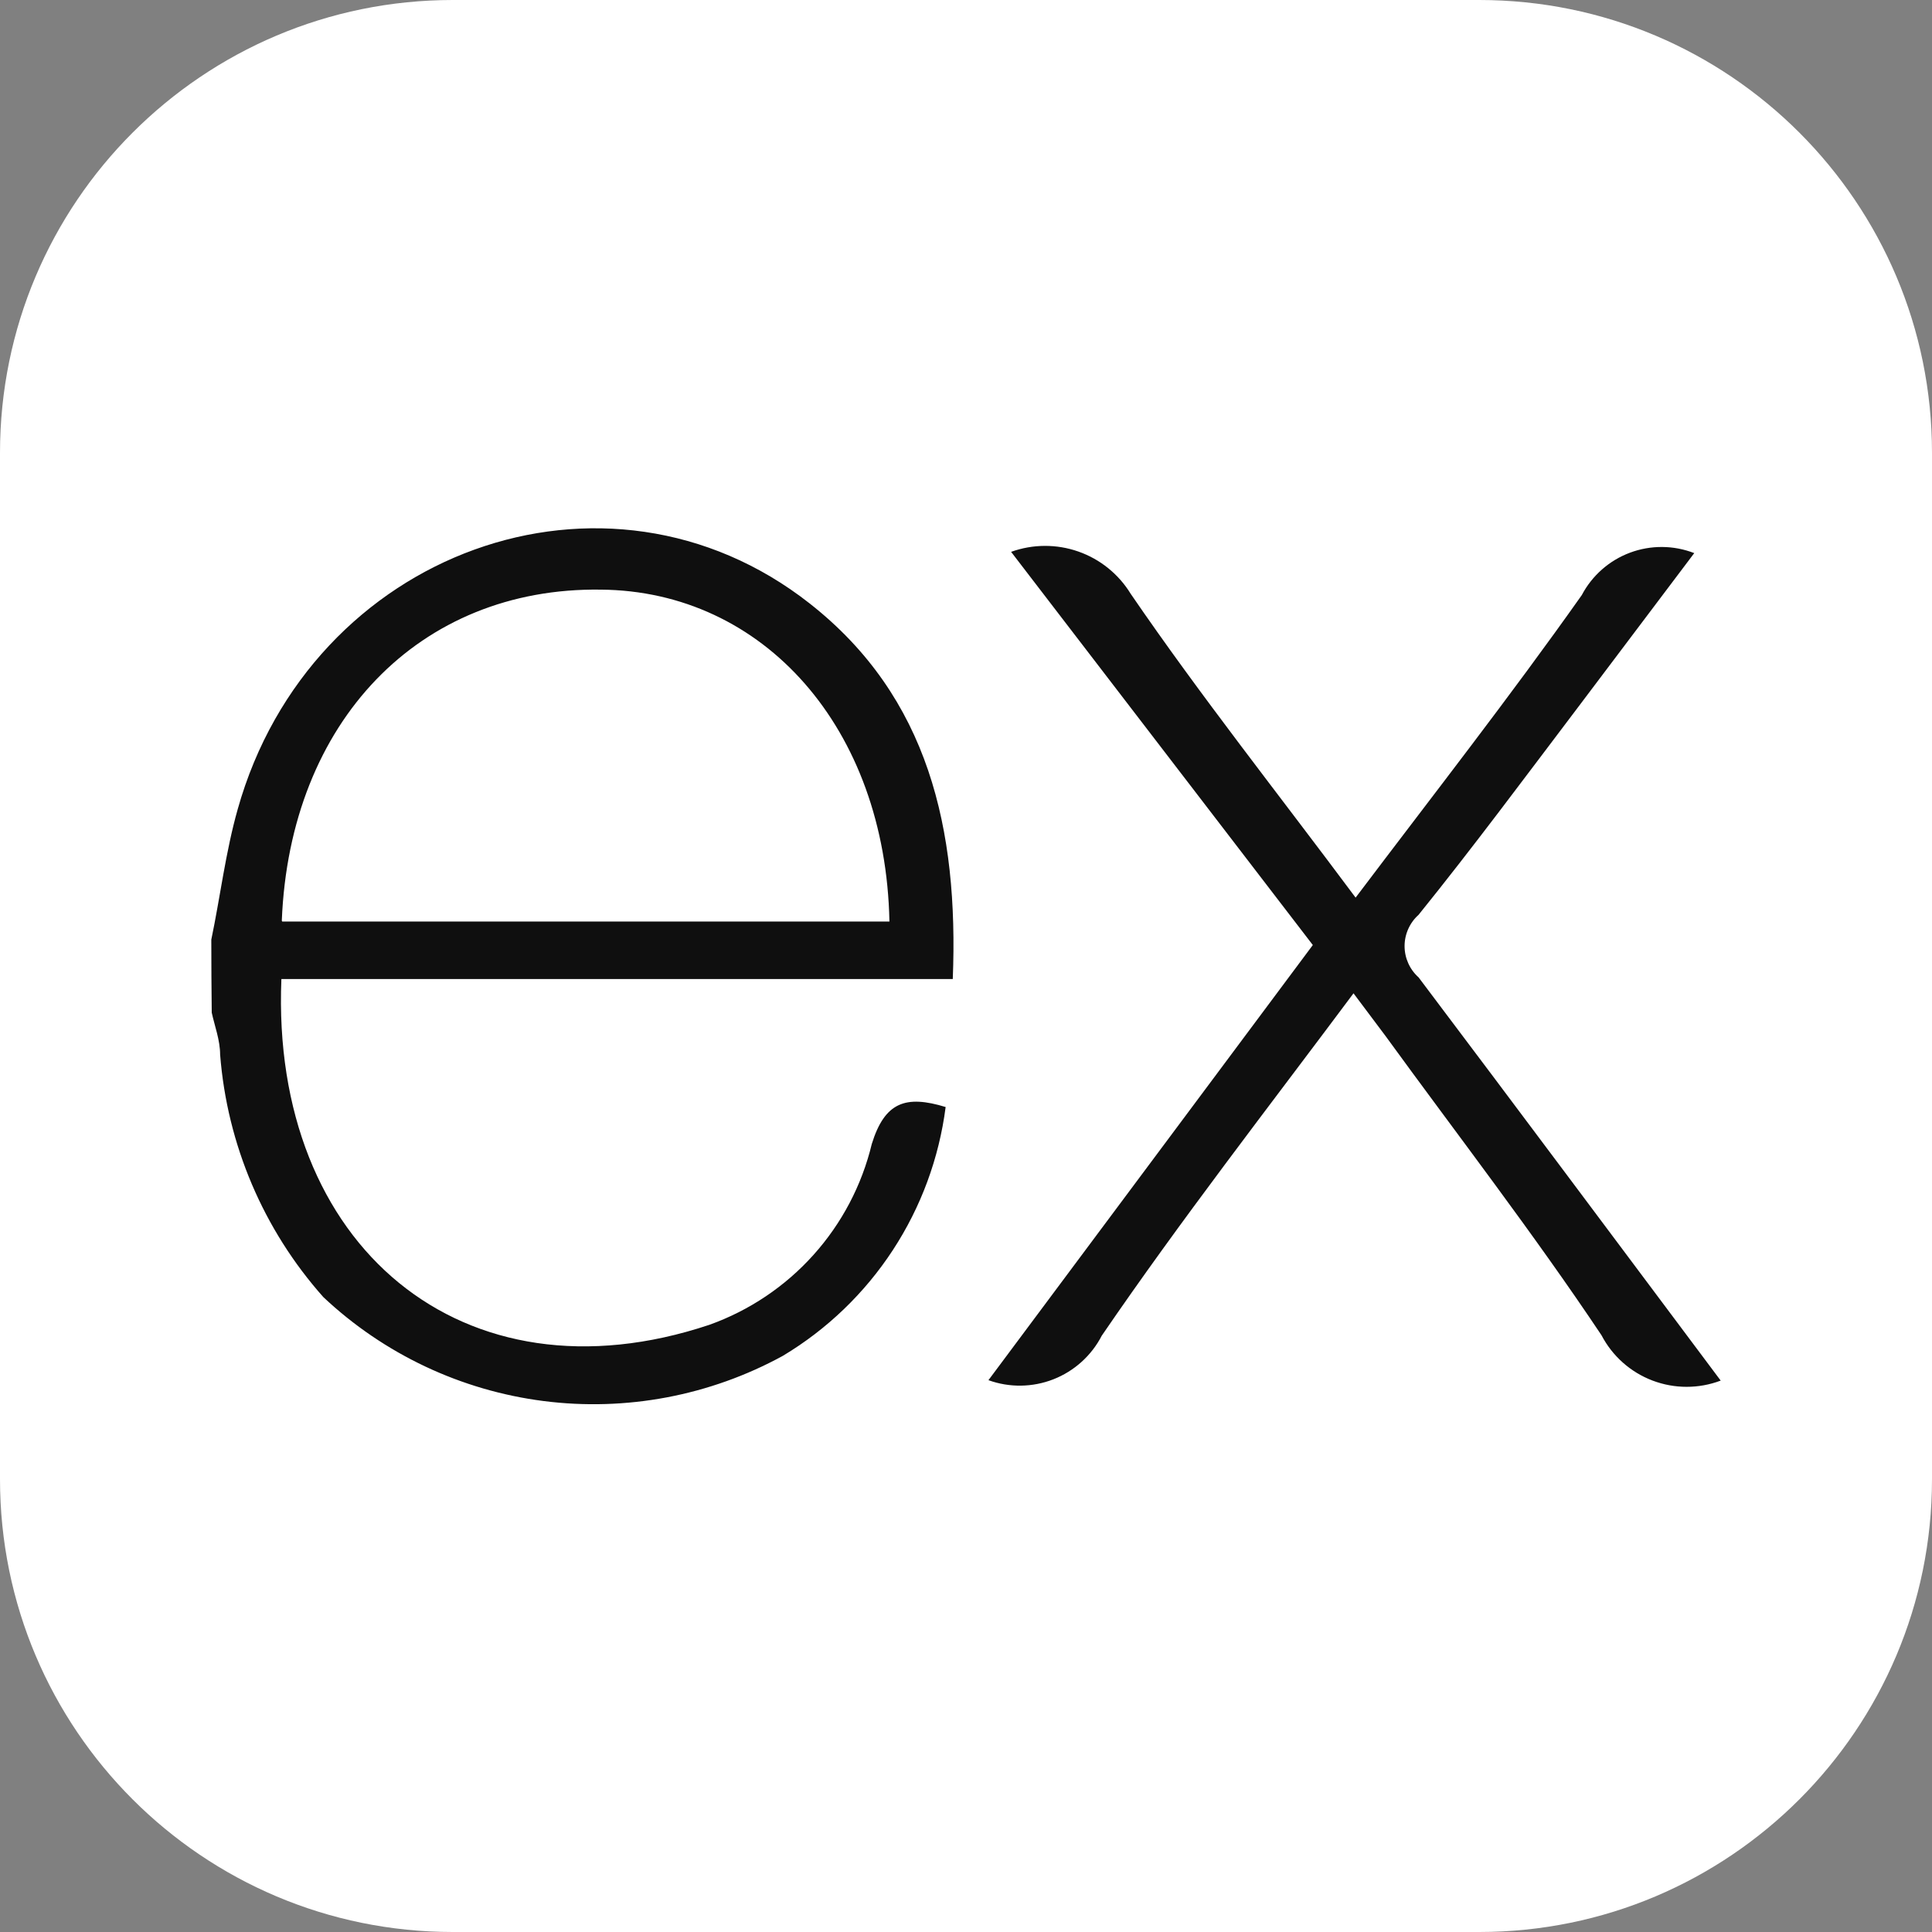
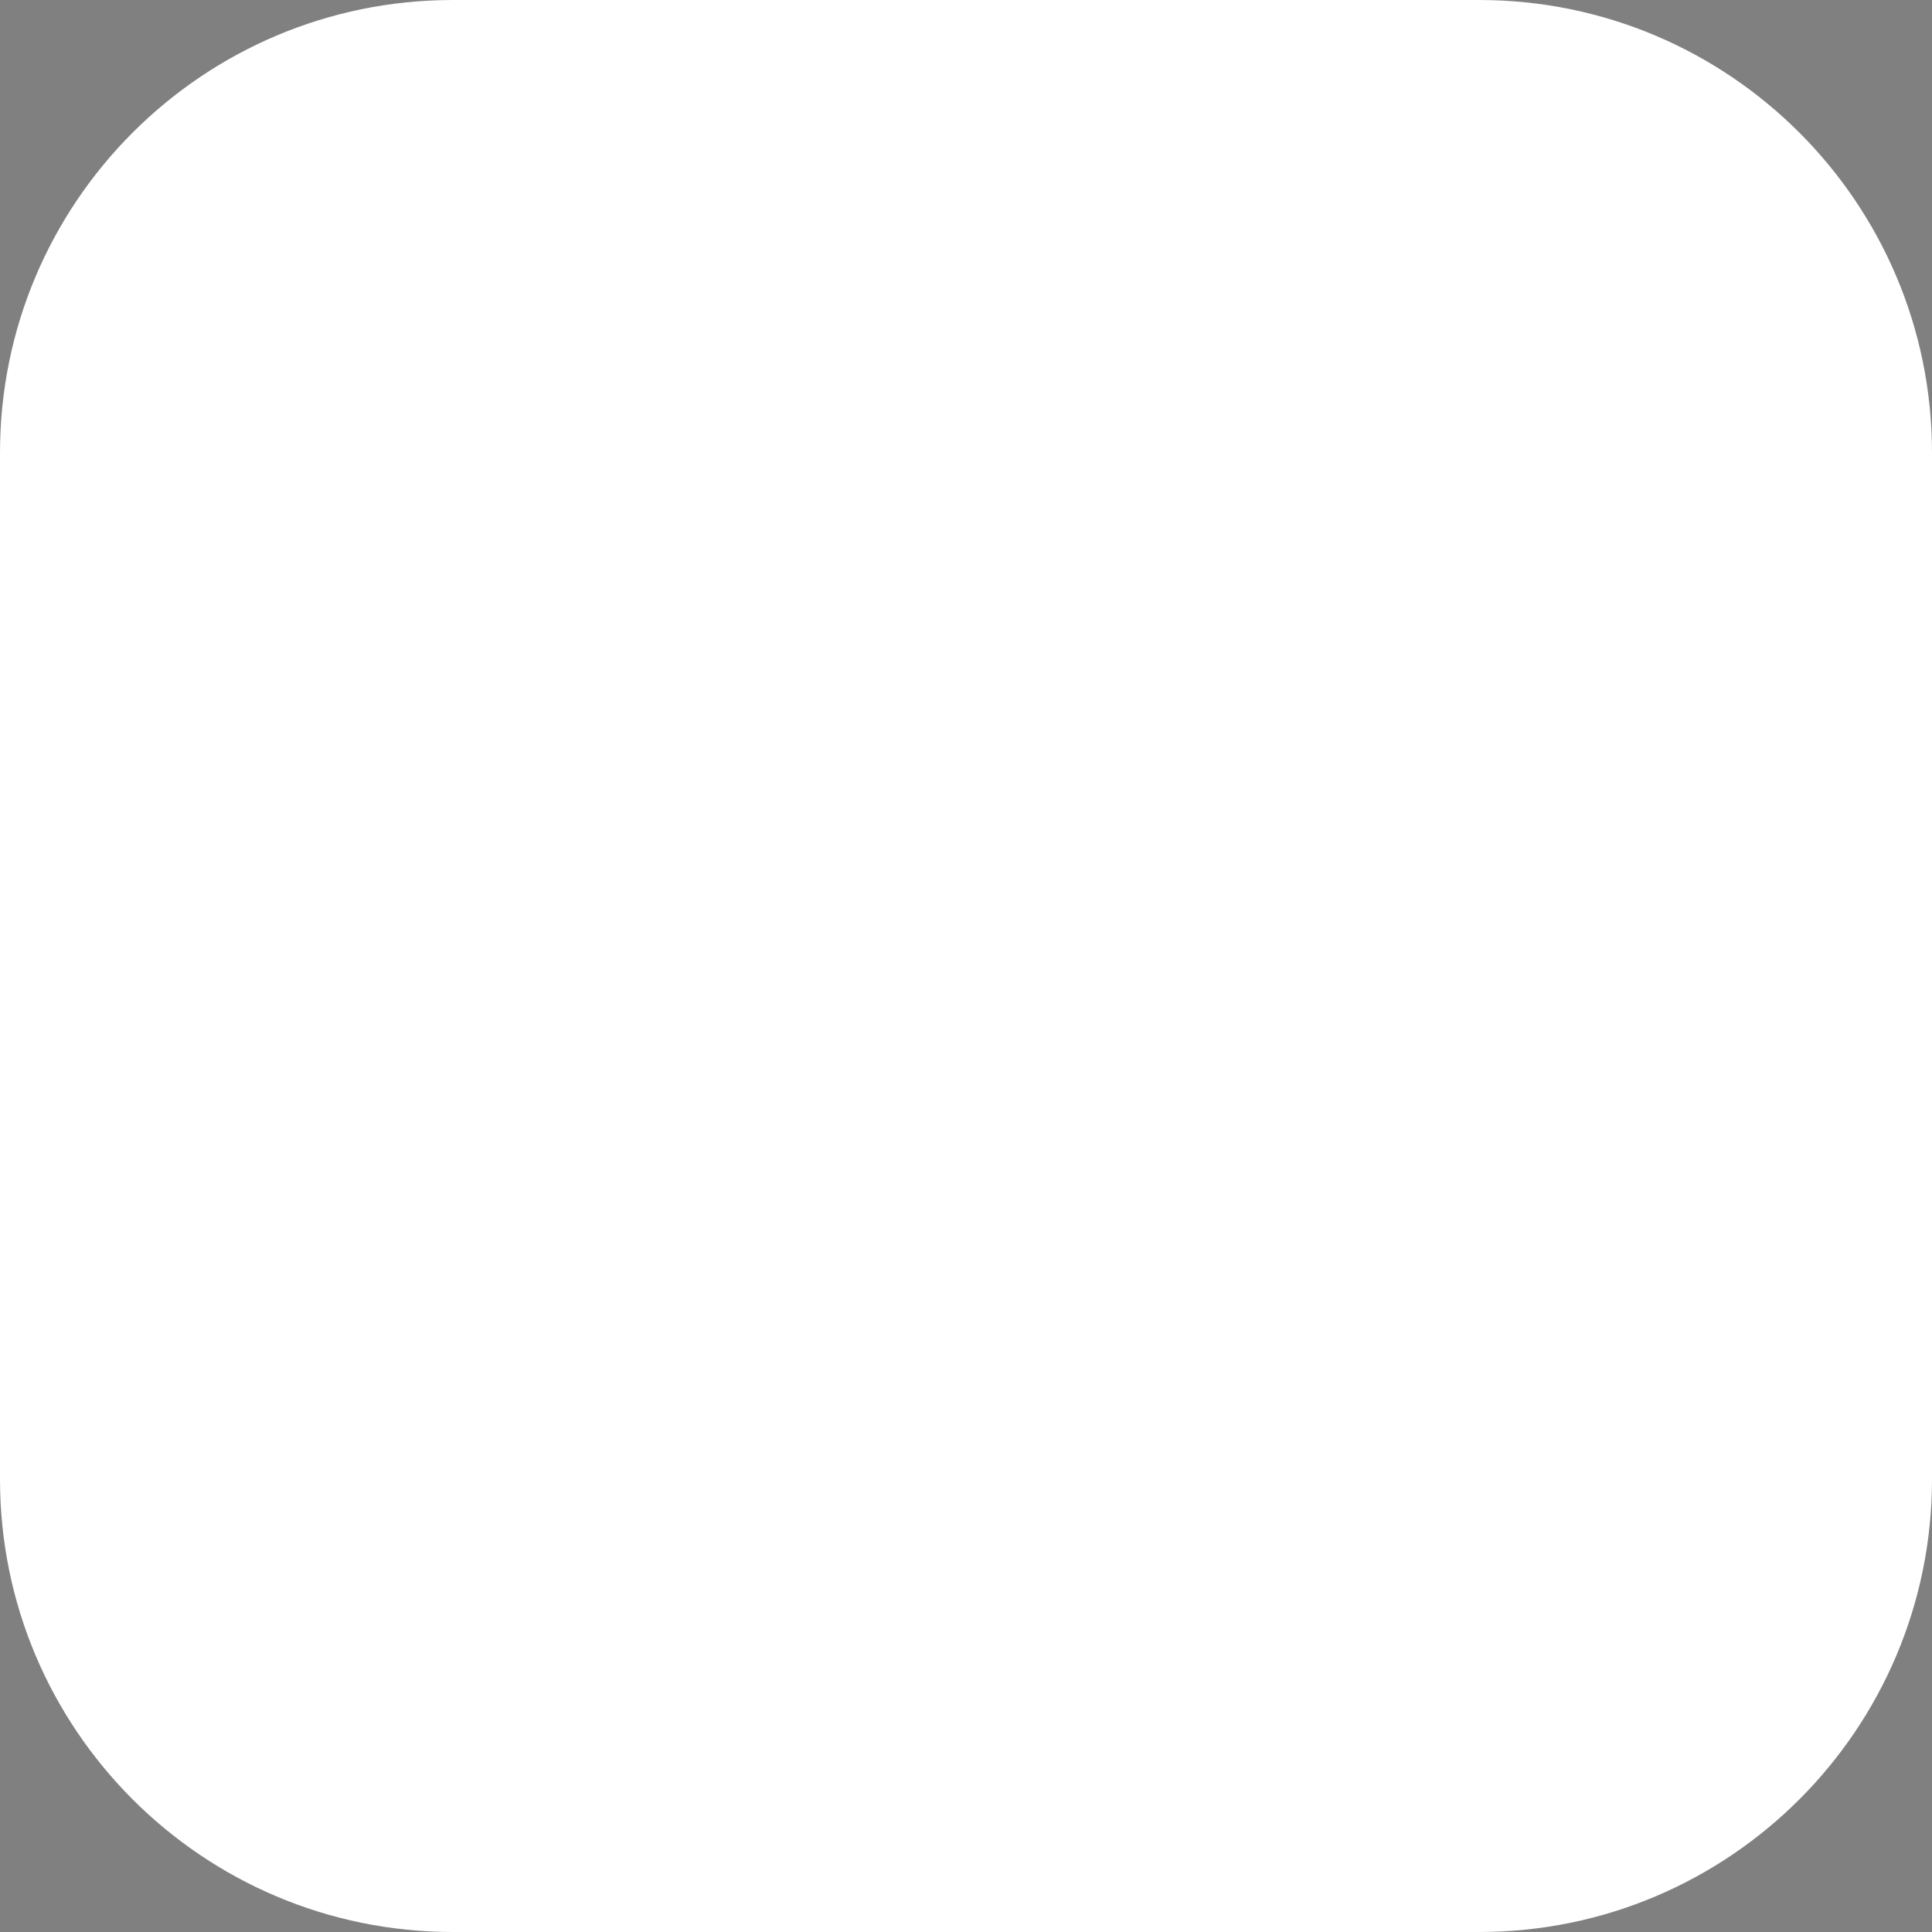
<svg xmlns="http://www.w3.org/2000/svg" width="121" height="121" viewBox="0 0 121 121" fill="none">
  <rect x="0" y="0" width="121" height="121" fill="#808080" stroke="none" />
  <g clip-path="url(#clip0_1103_1244)">
    <path d="M92.641 0H28.359C12.697 0 0 12.697 0 28.359V92.641C0 108.303 12.697 121 28.359 121H92.641C108.303 121 121 108.303 121 92.641V28.359C121 12.697 108.303 0 92.641 0Z" fill="white" />
-     <path d="M107.766 86.466C106.39 86.987 104.87 86.986 103.495 86.463C102.12 85.941 100.984 84.932 100.302 83.628C96.018 77.216 91.288 71.092 86.741 64.838L84.77 62.21C79.356 69.463 73.942 76.427 69.002 83.654C68.358 84.901 67.284 85.87 65.978 86.383C64.673 86.895 63.225 86.916 61.906 86.44L82.221 59.187L63.325 34.562C64.685 34.071 66.173 34.064 67.538 34.543C68.903 35.022 70.06 35.957 70.815 37.19C75.204 43.603 80.066 49.726 84.901 56.218C89.764 49.779 94.573 43.629 99.067 37.269C99.714 36.043 100.789 35.098 102.088 34.613C103.386 34.129 104.818 34.139 106.11 34.641L98.778 44.365C95.493 48.701 92.26 53.064 88.844 57.295C88.568 57.541 88.348 57.843 88.197 58.181C88.046 58.518 87.968 58.883 87.968 59.253C87.968 59.623 88.046 59.988 88.197 60.325C88.348 60.663 88.568 60.965 88.844 61.211C95.125 69.542 101.353 77.899 107.766 86.466ZM13.234 58.846C13.786 56.218 14.128 53.353 14.89 50.672C19.437 34.51 37.964 27.782 50.71 37.795C58.174 43.656 60.04 51.961 59.672 61.316H17.623C16.94 78.031 29.003 88.123 44.429 82.972C46.932 82.076 49.172 80.572 50.947 78.594C52.723 76.617 53.978 74.228 54.6 71.644C55.415 69.016 56.729 68.57 59.225 69.332C58.814 72.531 57.683 75.596 55.917 78.295C54.151 80.994 51.796 83.258 49.029 84.916C44.457 87.416 39.212 88.407 34.043 87.746C28.874 87.085 24.047 84.807 20.251 81.237C16.496 77.015 14.226 71.68 13.786 66.047C13.786 65.153 13.445 64.26 13.261 63.419C13.243 61.894 13.235 60.37 13.234 58.846ZM17.676 57.716H55.704C55.467 45.6 47.82 37.007 37.623 36.928C26.27 36.77 18.149 45.18 17.649 57.663L17.676 57.716Z" fill="#0F0F0F" />
  </g>
  <defs>
    <clipPath id="clip0_1103_1244">
      <rect width="121" height="121" fill="white" />
    </clipPath>
  </defs>
</svg>